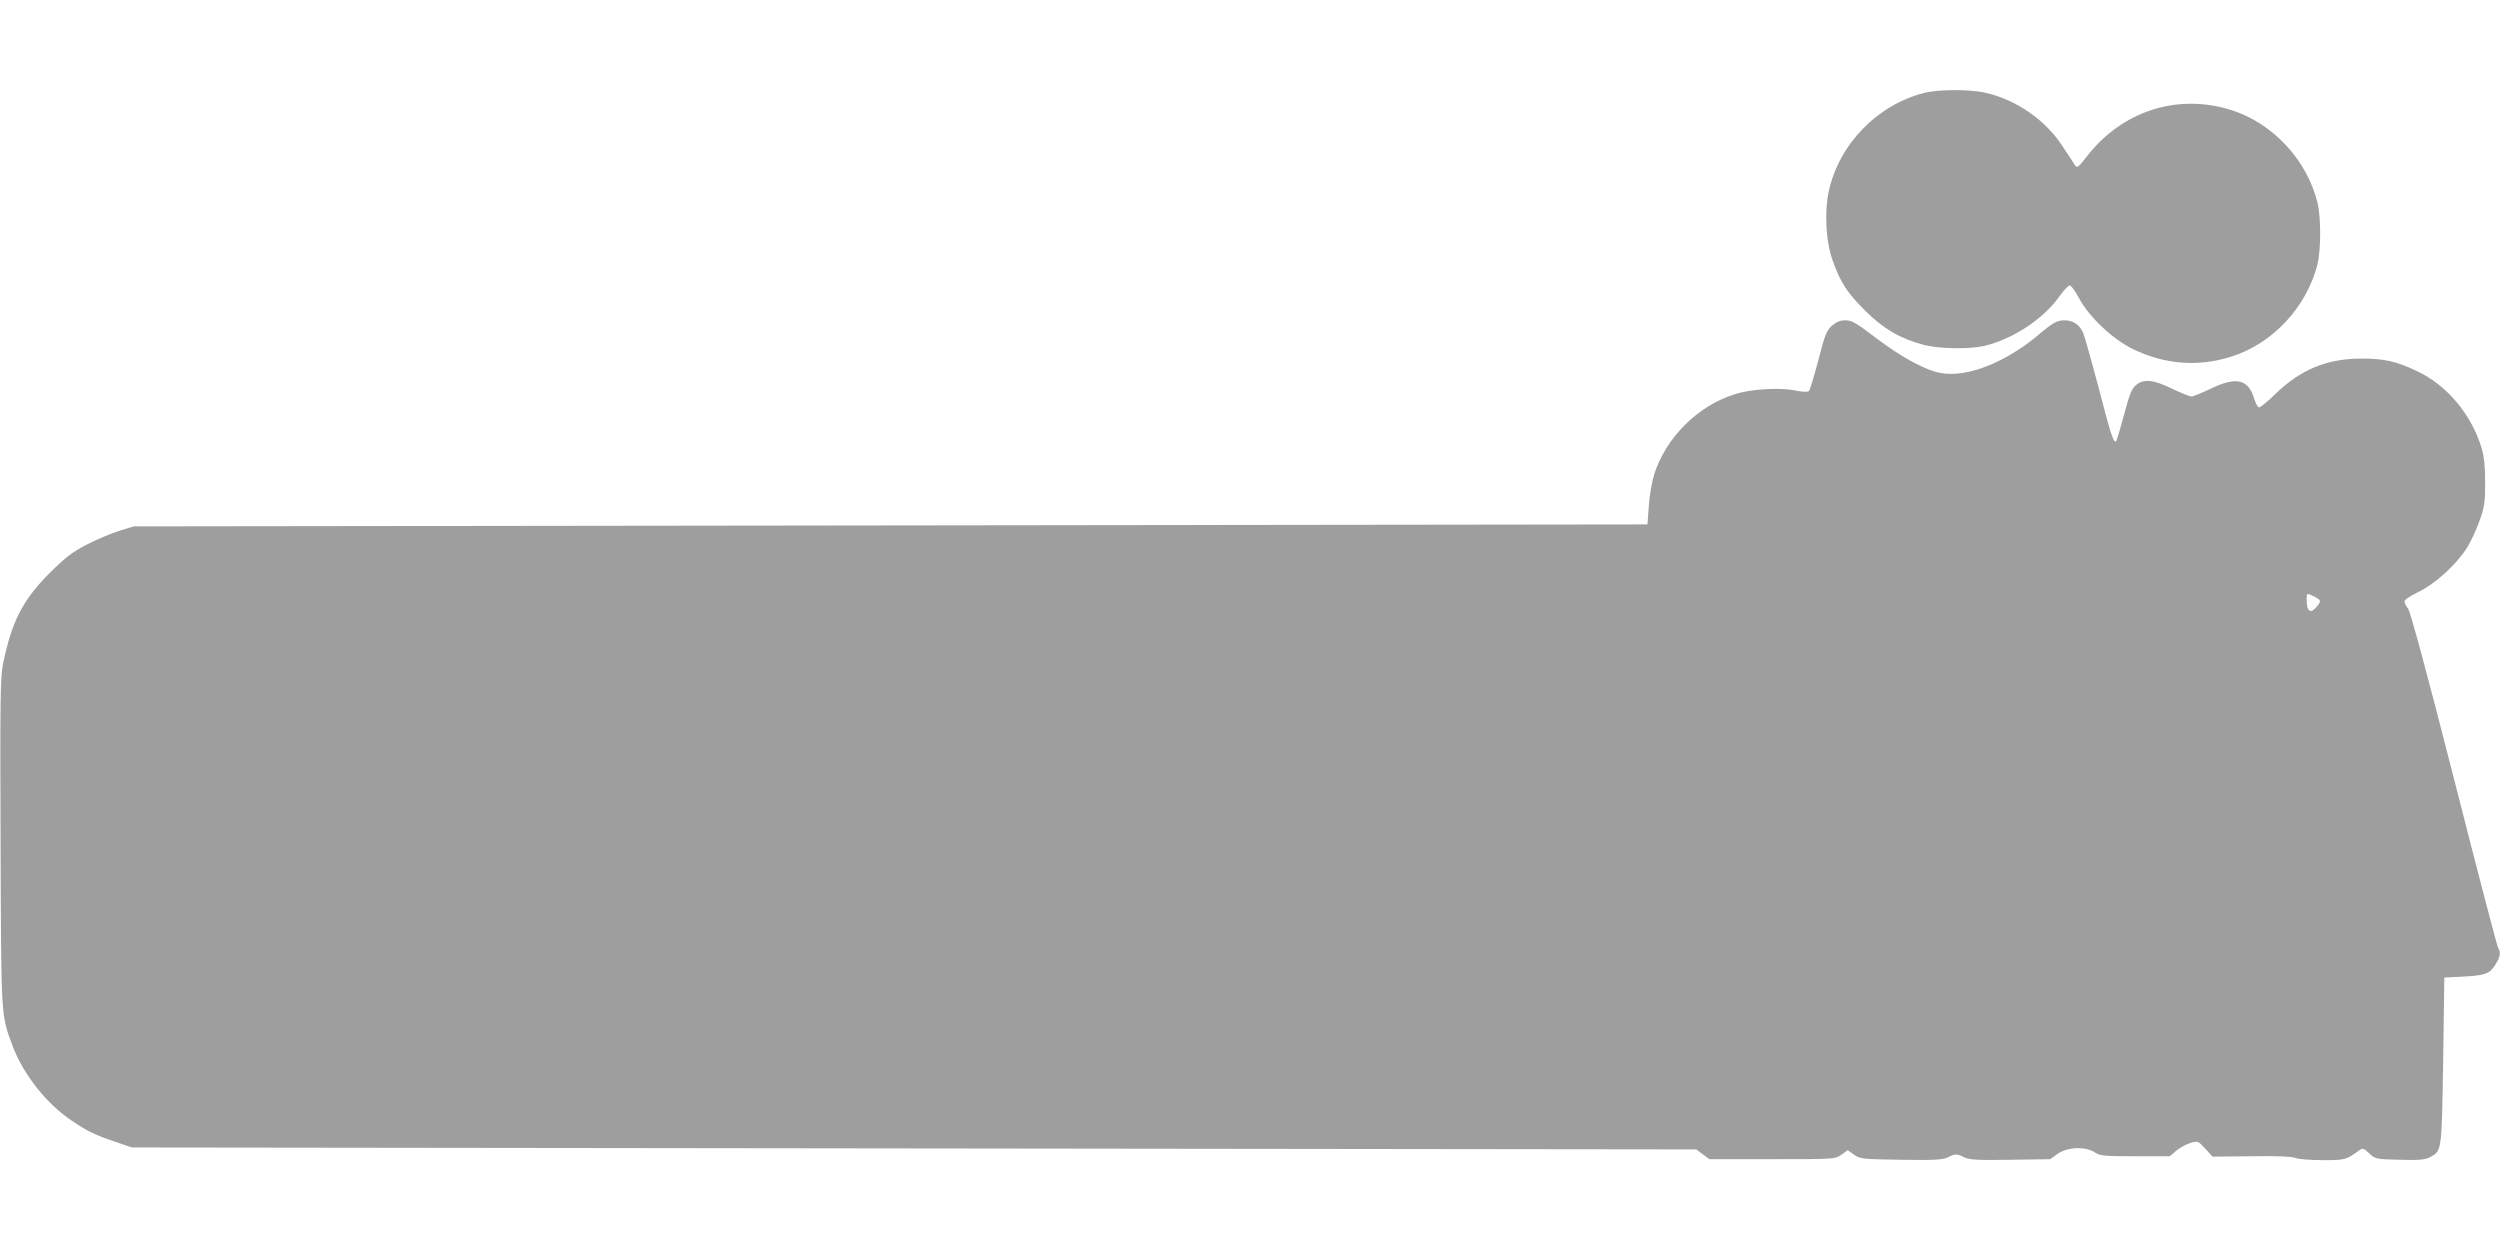
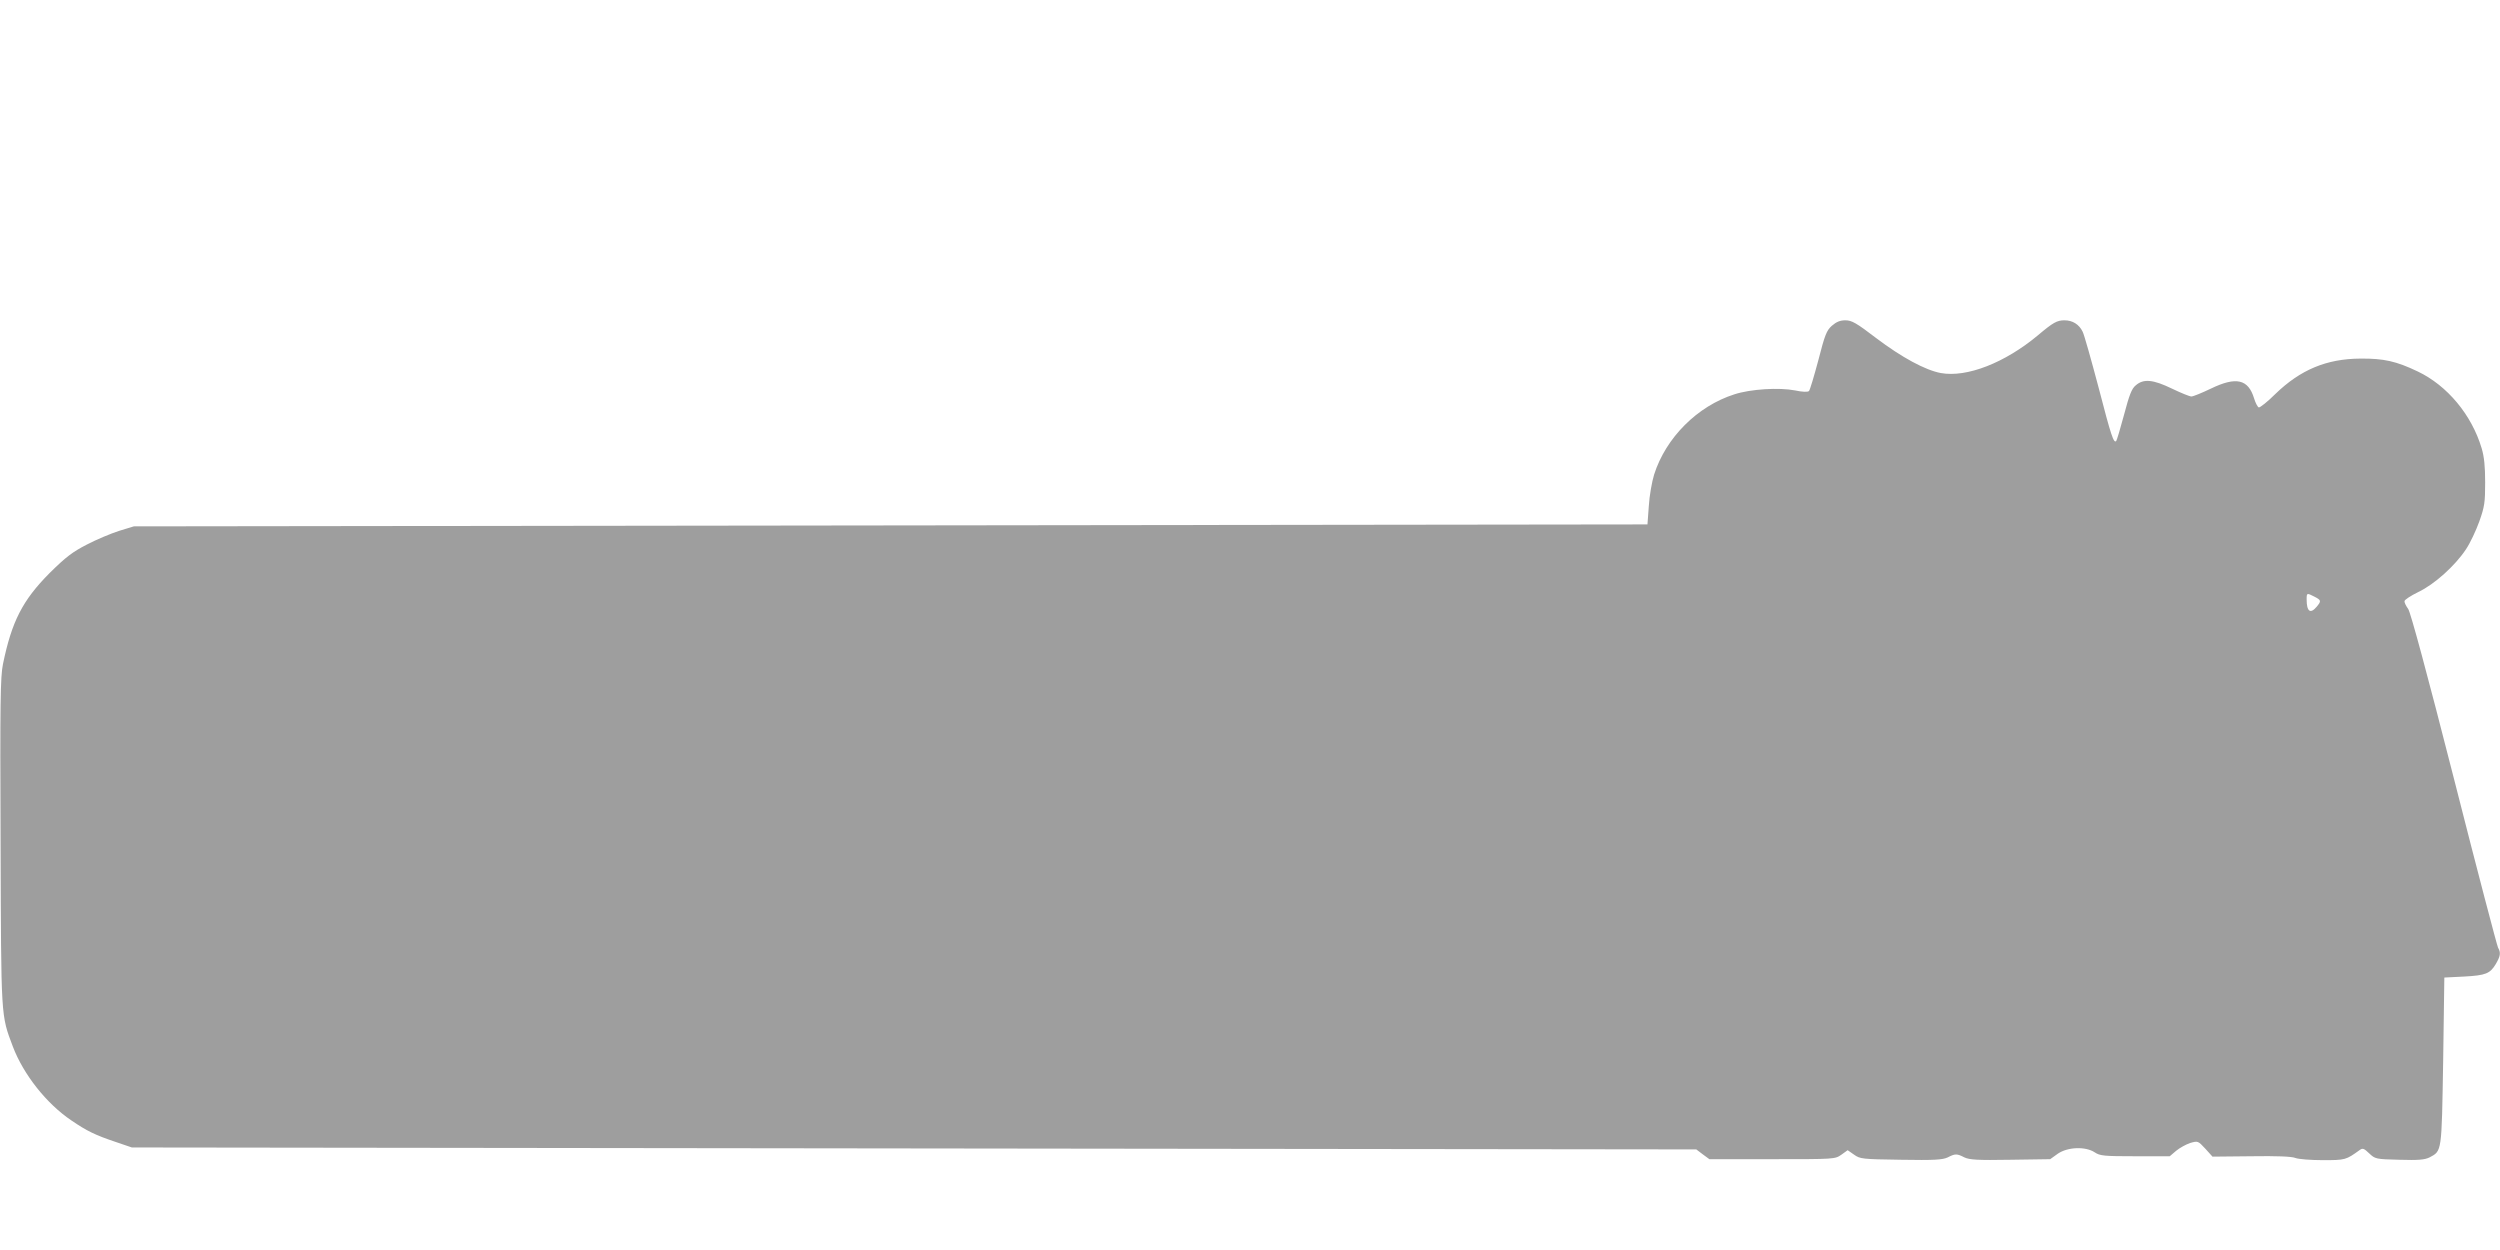
<svg xmlns="http://www.w3.org/2000/svg" version="1.0" width="1280pt" height="640pt" viewBox="0 0 1280 640" preserveAspectRatio="xMidYMid meet">
  <g transform="translate(0,640) scale(0.1,-0.1)" fill="#9e9e9e" stroke="none">
-     <path d="M9850 5924 c-239 -62 -433 -262 -486 -500 -24 -109 -16 -263 20 -360 41 -114 74 -163 165 -254 94 -94 181 -144 301 -176 78 -20 233 -23 310 -5 144 34 303 138 383 252 23 32 47 58 54 58 6 1 27 -27 45 -61 51 -98 173 -214 278 -265 165 -80 335 -93 507 -38 209 66 383 253 438 470 19 77 19 243 0 320 -55 218 -229 404 -439 471 -277 88 -562 -4 -743 -239 -44 -56 -48 -59 -60 -41 -7 10 -36 54 -64 97 -86 132 -234 235 -389 271 -81 20 -247 19 -320 0z" />
    <path d="M9379 4732 c-27 -24 -36 -47 -69 -176 -22 -82 -43 -153 -48 -158 -6 -6 -34 -5 -71 3 -82 16 -229 7 -311 -20 -189 -60 -351 -222 -411 -411 -11 -36 -24 -108 -27 -160 l-7 -95 -3875 -5 -3875 -5 -75 -23 c-41 -13 -115 -44 -165 -70 -74 -38 -108 -64 -191 -146 -139 -140 -194 -248 -239 -467 -13 -66 -15 -189 -12 -910 3 -912 1 -883 63 -1048 54 -142 172 -292 300 -378 79 -54 123 -75 224 -109 l85 -29 4005 -5 4005 -5 33 -25 34 -25 321 0 c321 0 322 0 355 23 l32 23 33 -23 c31 -22 41 -23 240 -26 172 -3 213 0 239 12 39 20 47 20 86 0 26 -12 66 -15 235 -12 l204 3 39 28 c51 35 142 38 189 7 27 -18 47 -20 207 -20 l177 0 33 28 c18 15 51 33 72 40 39 11 40 11 77 -29 l37 -41 199 2 c129 2 208 -1 226 -9 16 -6 79 -11 140 -11 116 0 118 1 189 52 15 11 22 8 48 -17 31 -29 33 -30 155 -33 98 -3 129 0 154 12 64 34 62 23 70 493 l6 428 100 5 c113 6 134 15 164 65 23 40 26 57 11 83 -5 9 -107 397 -225 862 -140 549 -223 855 -235 872 -11 15 -20 33 -19 40 0 7 32 28 71 47 82 39 188 134 244 219 21 31 51 95 68 142 27 76 30 98 30 200 0 82 -5 132 -18 175 -51 171 -176 321 -327 393 -111 53 -174 67 -294 66 -173 -1 -307 -57 -435 -181 -41 -41 -80 -71 -85 -69 -6 2 -17 23 -24 46 -30 99 -92 113 -222 50 -46 -22 -90 -40 -99 -40 -9 0 -53 18 -99 40 -97 47 -146 52 -186 17 -21 -17 -33 -49 -60 -151 -19 -71 -37 -131 -40 -134 -13 -13 -26 26 -90 273 -38 143 -74 272 -82 287 -18 37 -51 58 -93 58 -38 0 -58 -11 -135 -76 -170 -142 -365 -218 -498 -194 -80 15 -200 80 -331 179 -102 78 -125 91 -158 91 -27 0 -46 -8 -69 -28z m2471 -1387 c35 -18 36 -22 11 -52 -32 -38 -51 -24 -51 38 0 34 1 34 40 14z" />
  </g>
</svg>